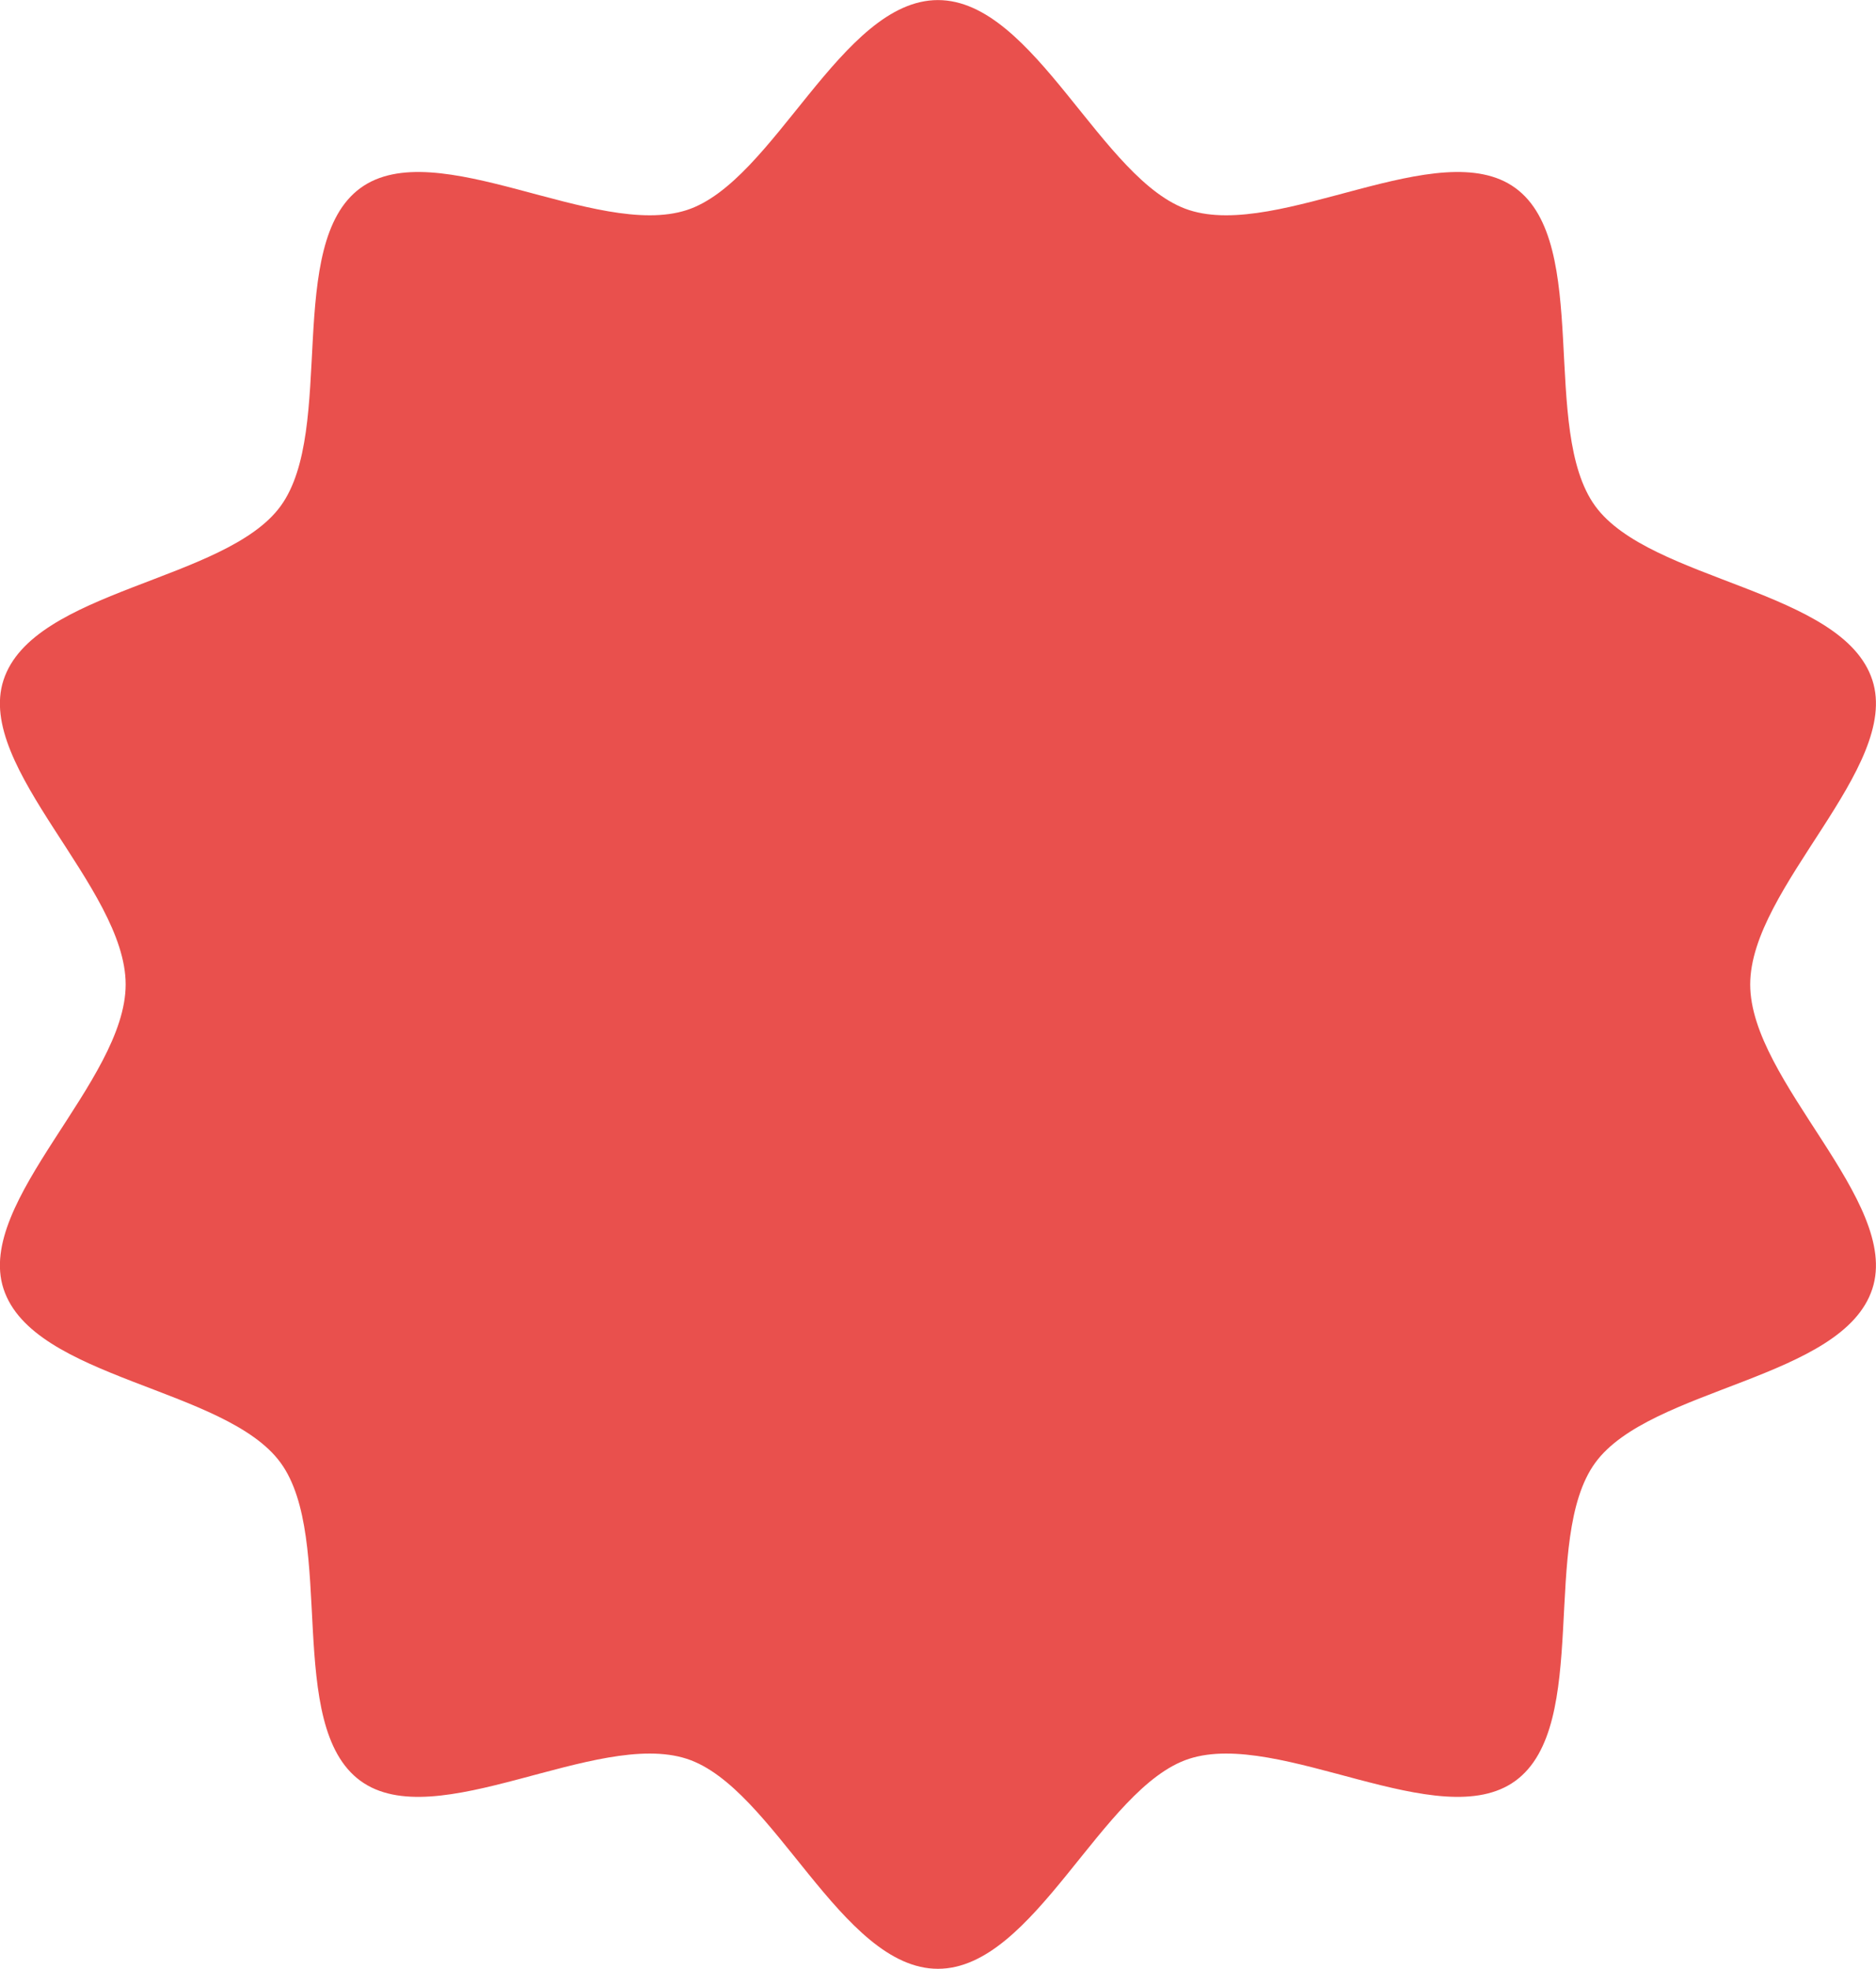
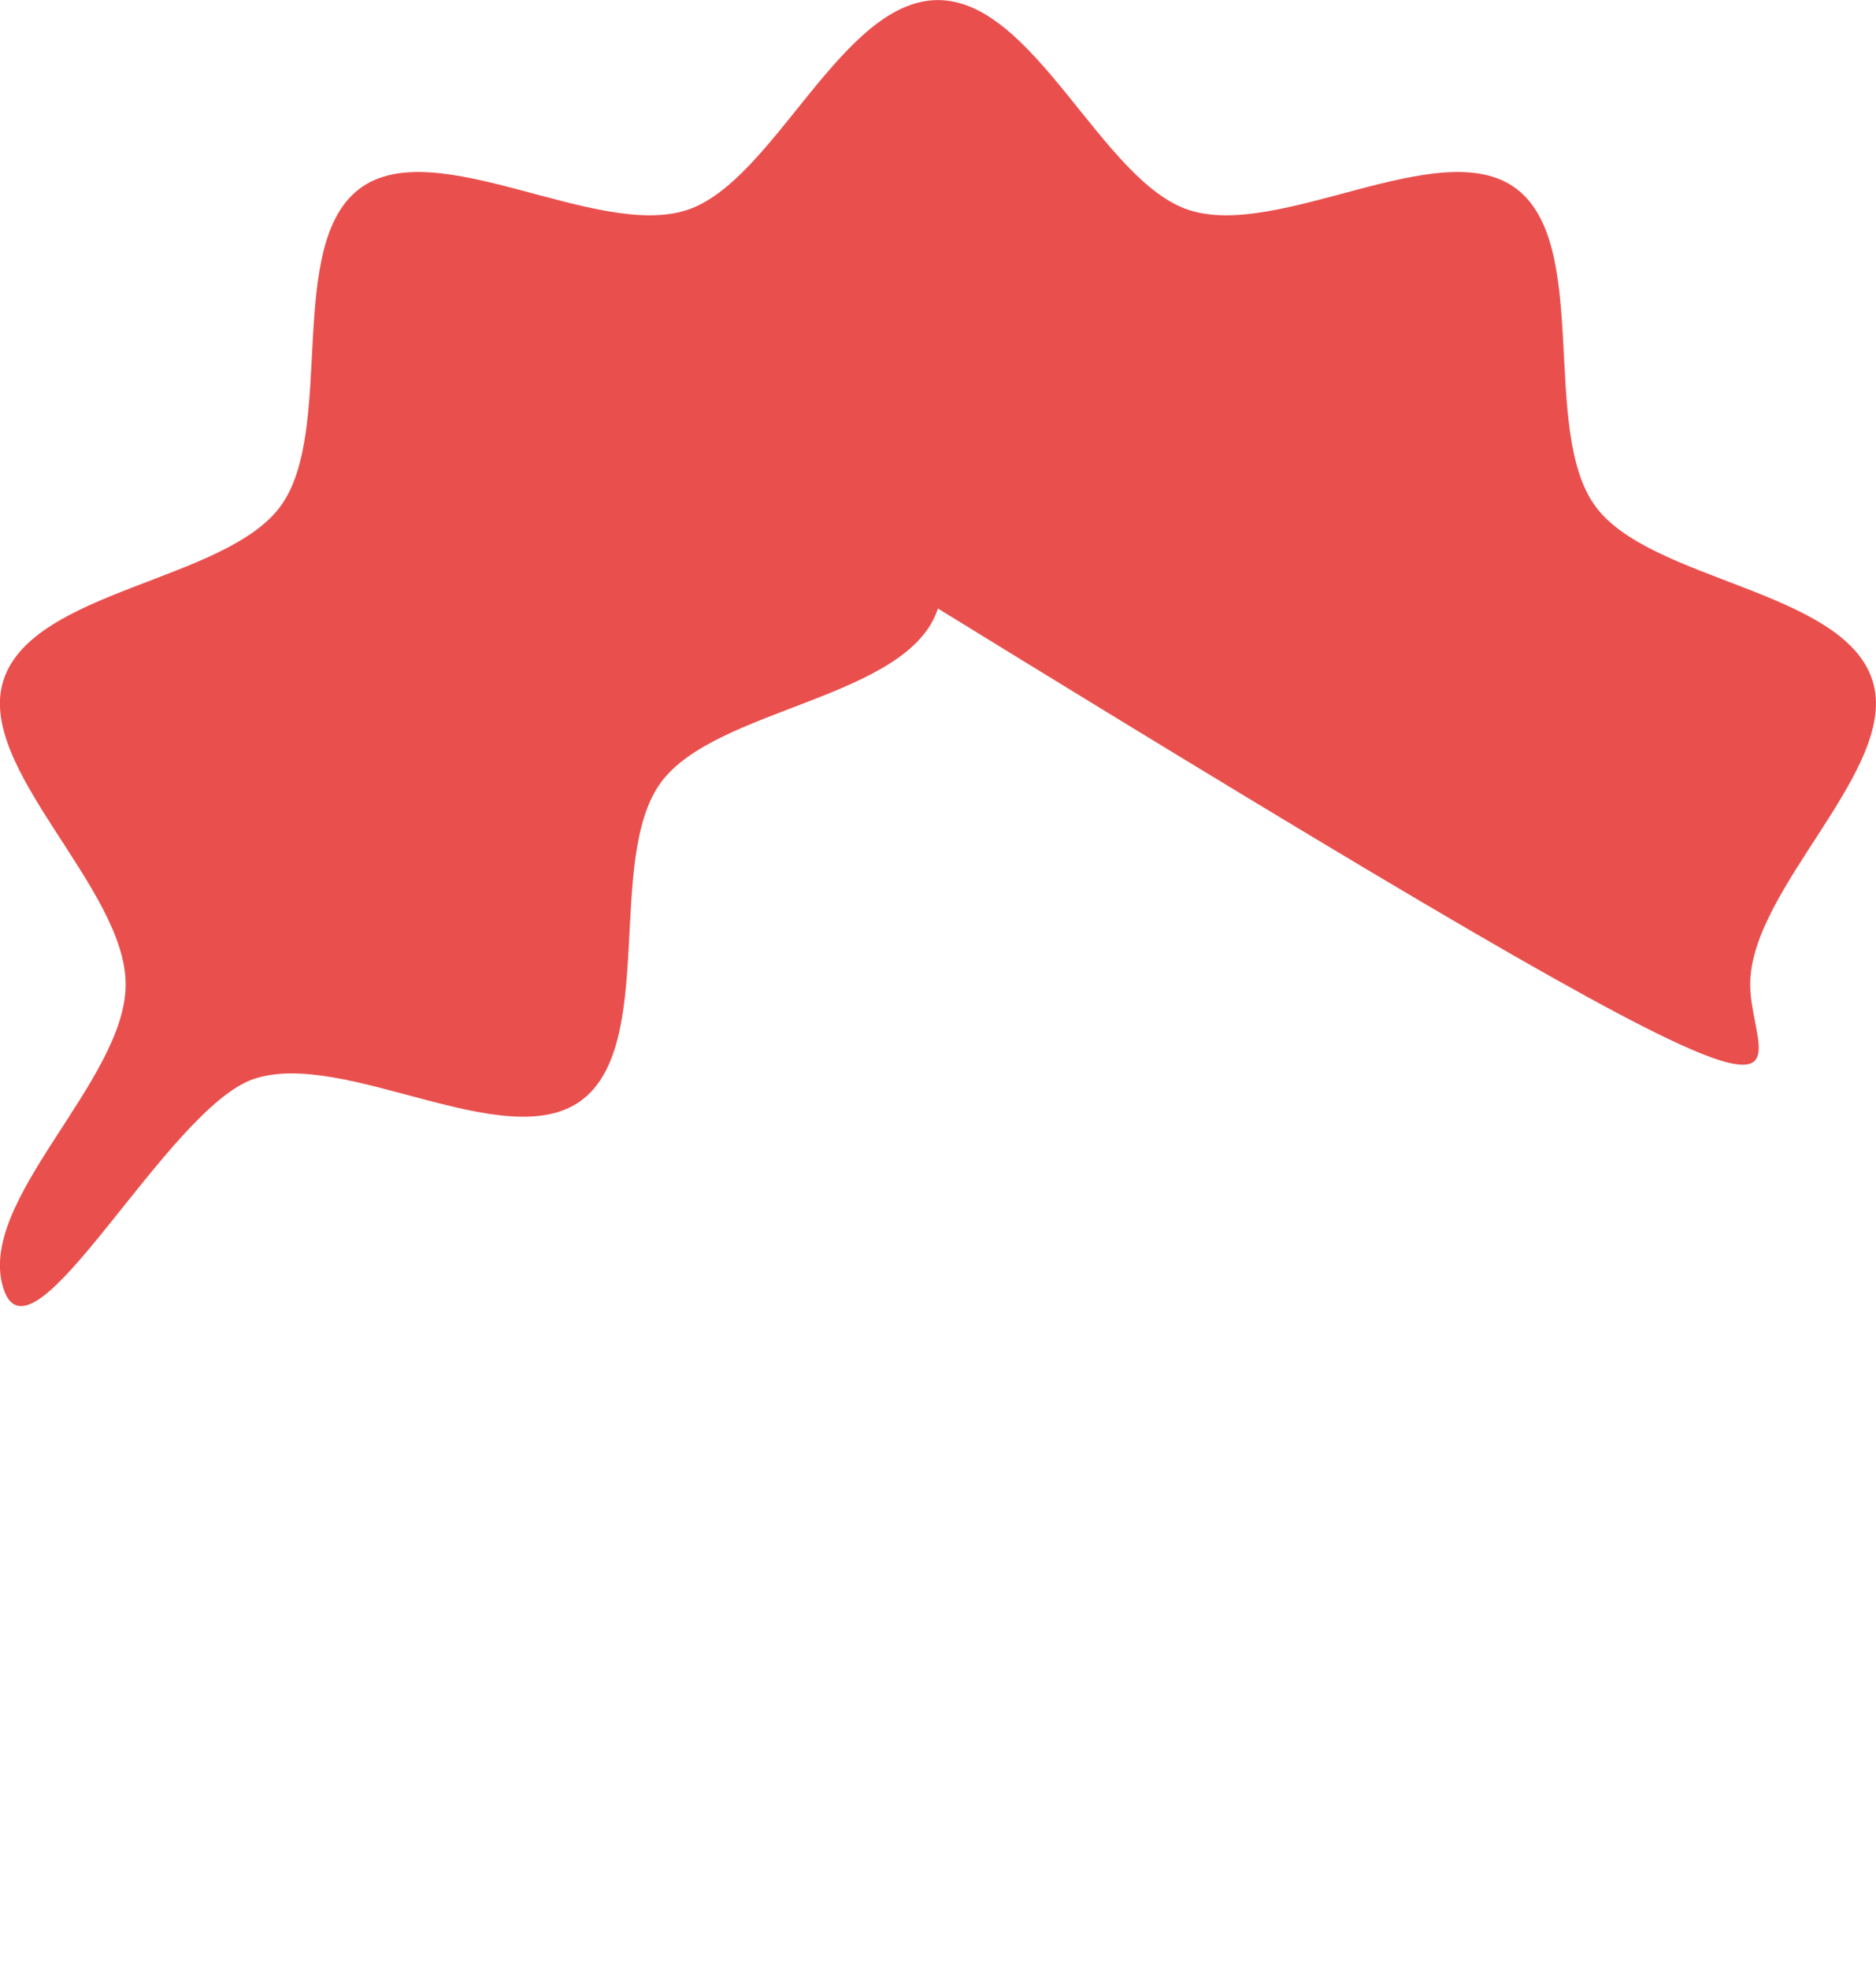
<svg xmlns="http://www.w3.org/2000/svg" id="bnr-bg.svg" width="265" height="278.03" viewBox="0 0 265 278.03">
  <defs>
    <style>
      .cls-1 {
        fill: #e9504d;
        fill-rule: evenodd;
      }
    </style>
  </defs>
-   <path id="シェイプ_554" data-name="シェイプ 554" class="cls-1" d="M1409.57,1291.42c0-13.7,21.27-30.6,17.26-42.96-4.15-12.81-31.41-13.94-39.16-24.6-7.82-10.77-.52-37.06-11.27-44.9-10.64-7.76-33.31,7.27-46.1,3.11-12.34-4.01-21.8-29.65-35.47-29.65s-23.13,25.64-35.47,29.65c-12.79,4.16-35.46-10.87-46.1-3.11-10.75,7.84-3.45,34.13-11.27,44.9-7.75,10.66-35.01,11.79-39.16,24.6-4.01,12.36,17.26,29.26,17.26,42.96s-21.27,30.6-17.26,42.96c4.15,12.81,31.41,13.94,39.16,24.6,7.82,10.77.52,37.06,11.27,44.9,10.64,7.76,33.31-7.27,46.1-3.11,12.34,4.01,21.8,29.65,35.47,29.65s23.13-25.64,35.47-29.65c12.79-4.16,35.46,10.87,46.1,3.11,10.75-7.84,3.45-34.13,11.27-44.9,7.75-10.66,35.01-11.79,39.16-24.6C1430.84,1322.02,1409.57,1305.12,1409.57,1291.42Z" transform="translate(-1162.34 -1152.41)" />
+   <path id="シェイプ_554" data-name="シェイプ 554" class="cls-1" d="M1409.57,1291.42c0-13.7,21.27-30.6,17.26-42.96-4.15-12.81-31.41-13.94-39.16-24.6-7.82-10.77-.52-37.06-11.27-44.9-10.64-7.76-33.31,7.27-46.1,3.11-12.34-4.01-21.8-29.65-35.47-29.65s-23.13,25.64-35.47,29.65c-12.79,4.16-35.46-10.87-46.1-3.11-10.75,7.84-3.45,34.13-11.27,44.9-7.75,10.66-35.01,11.79-39.16,24.6-4.01,12.36,17.26,29.26,17.26,42.96s-21.27,30.6-17.26,42.96s23.13-25.64,35.47-29.65c12.79-4.16,35.46,10.87,46.1,3.11,10.75-7.84,3.45-34.13,11.27-44.9,7.75-10.66,35.01-11.79,39.16-24.6C1430.84,1322.02,1409.57,1305.12,1409.57,1291.42Z" transform="translate(-1162.34 -1152.41)" />
</svg>